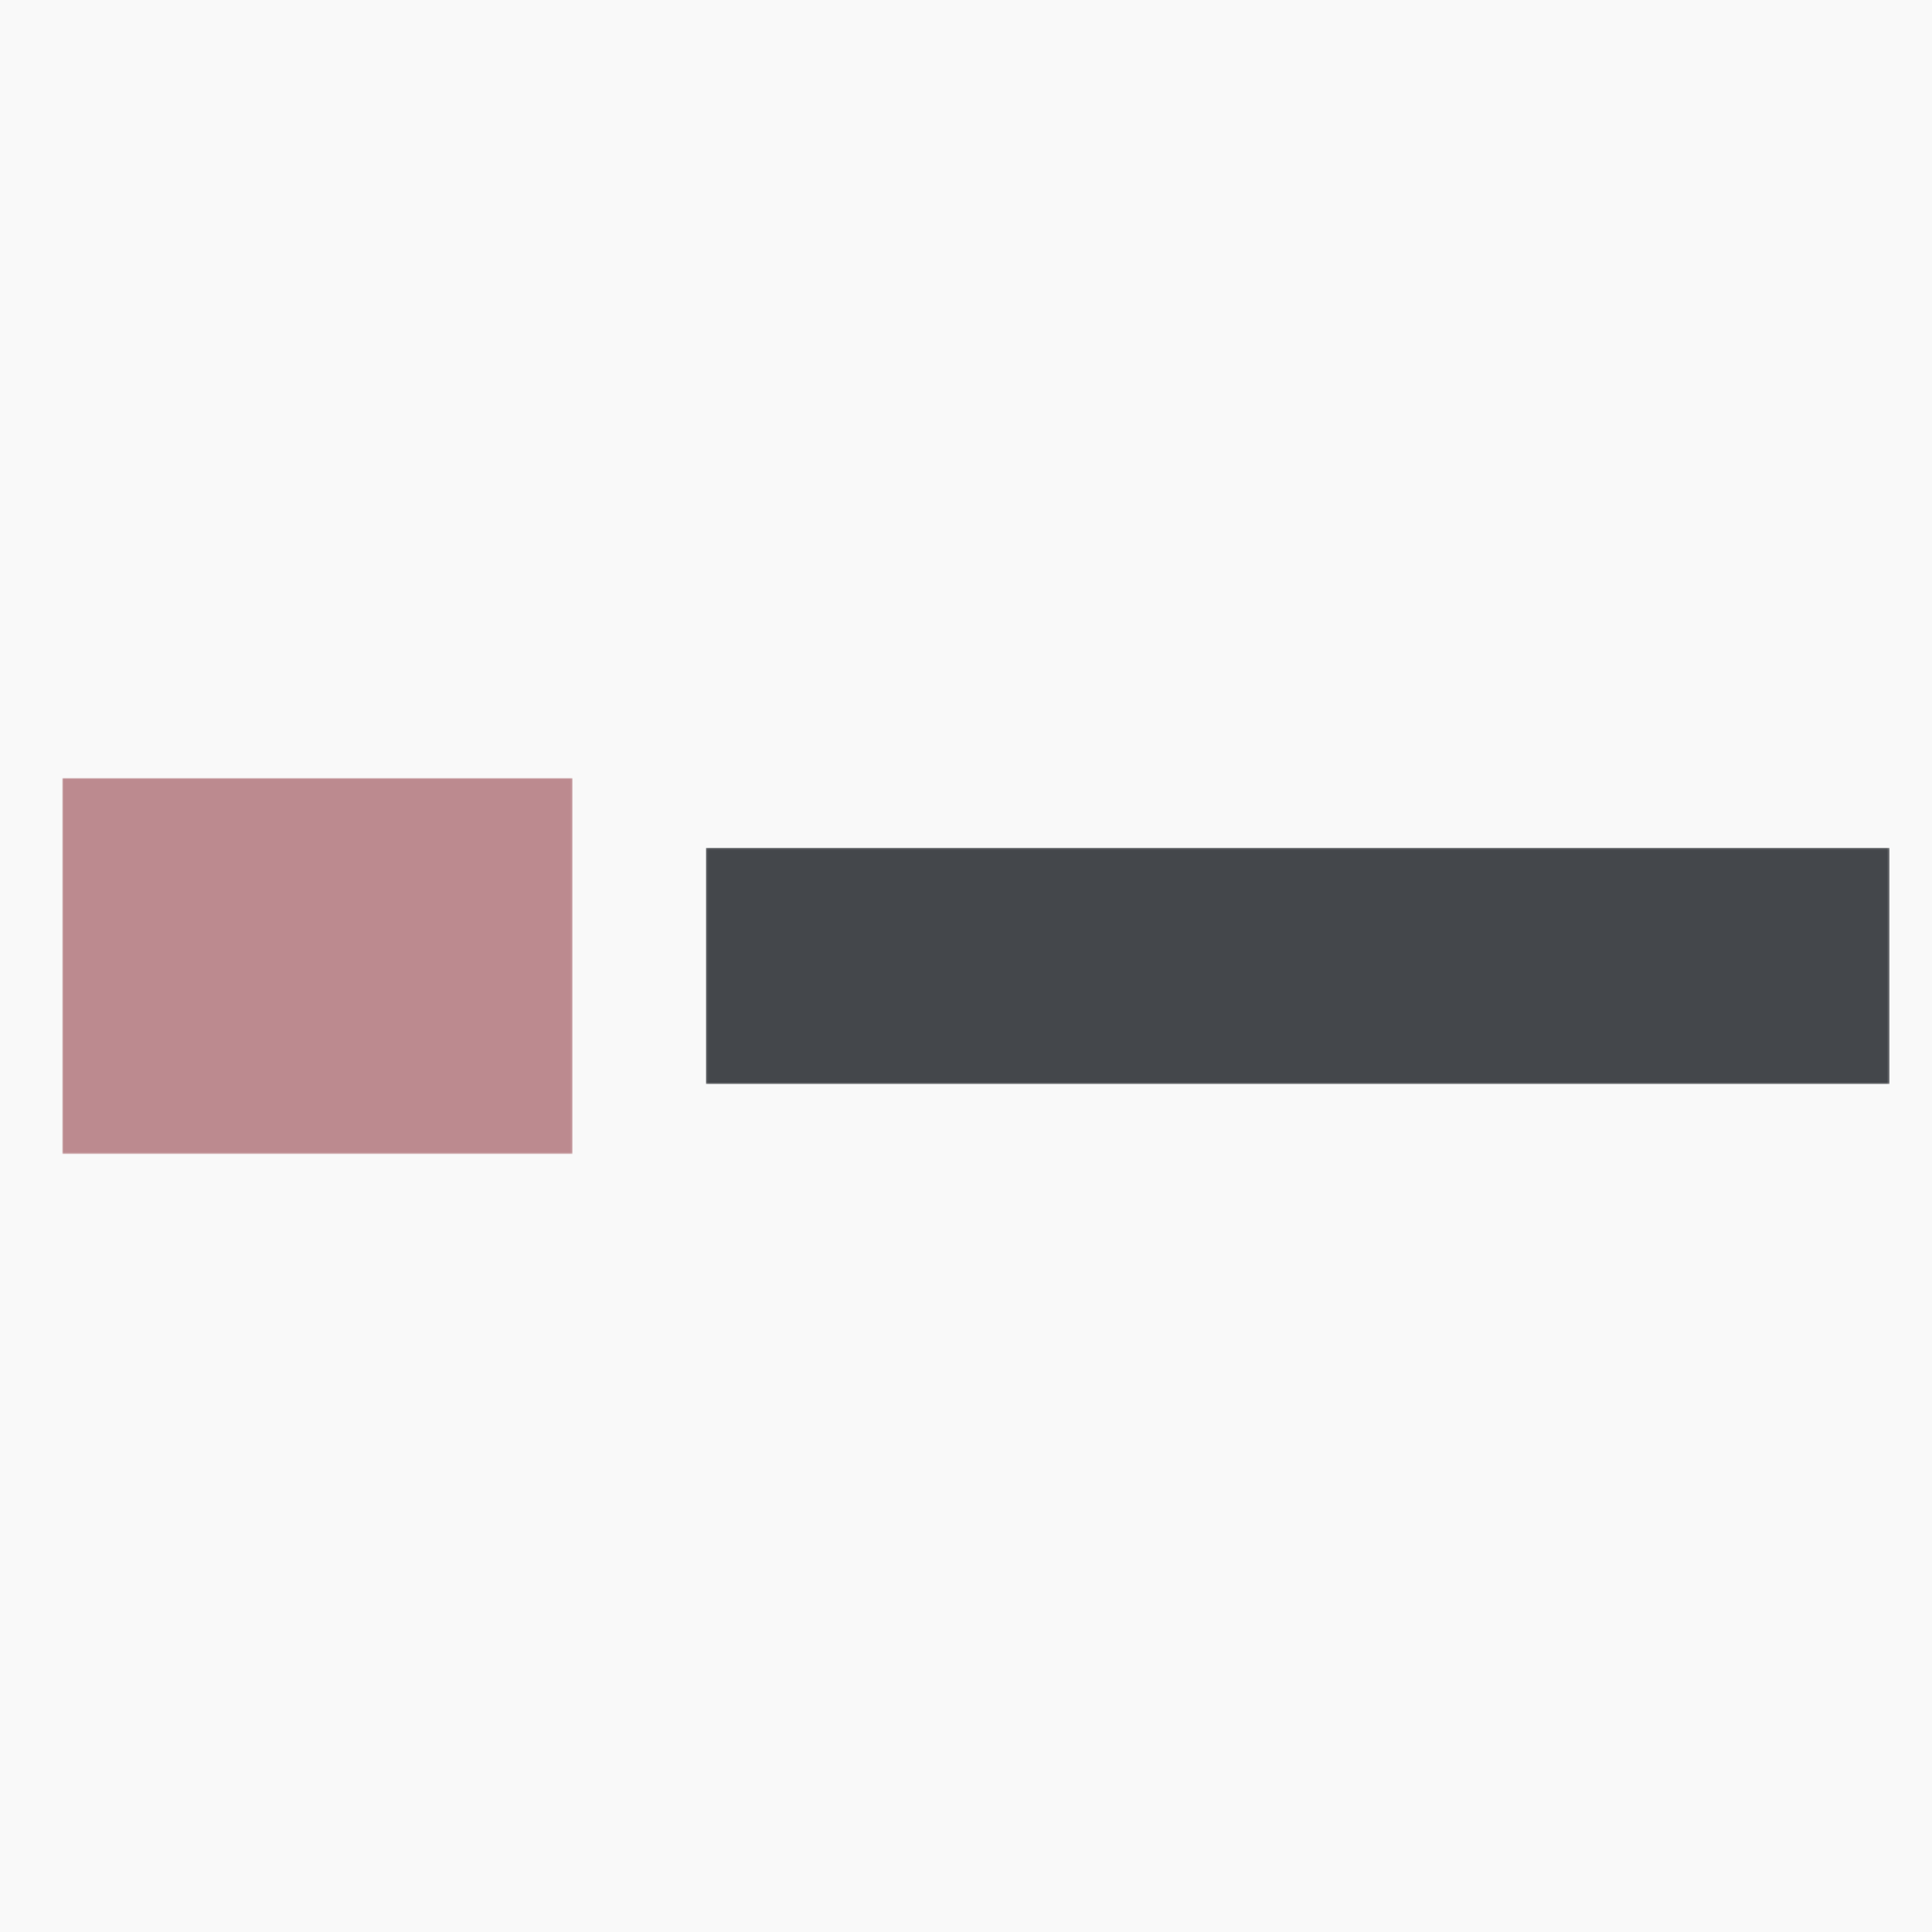
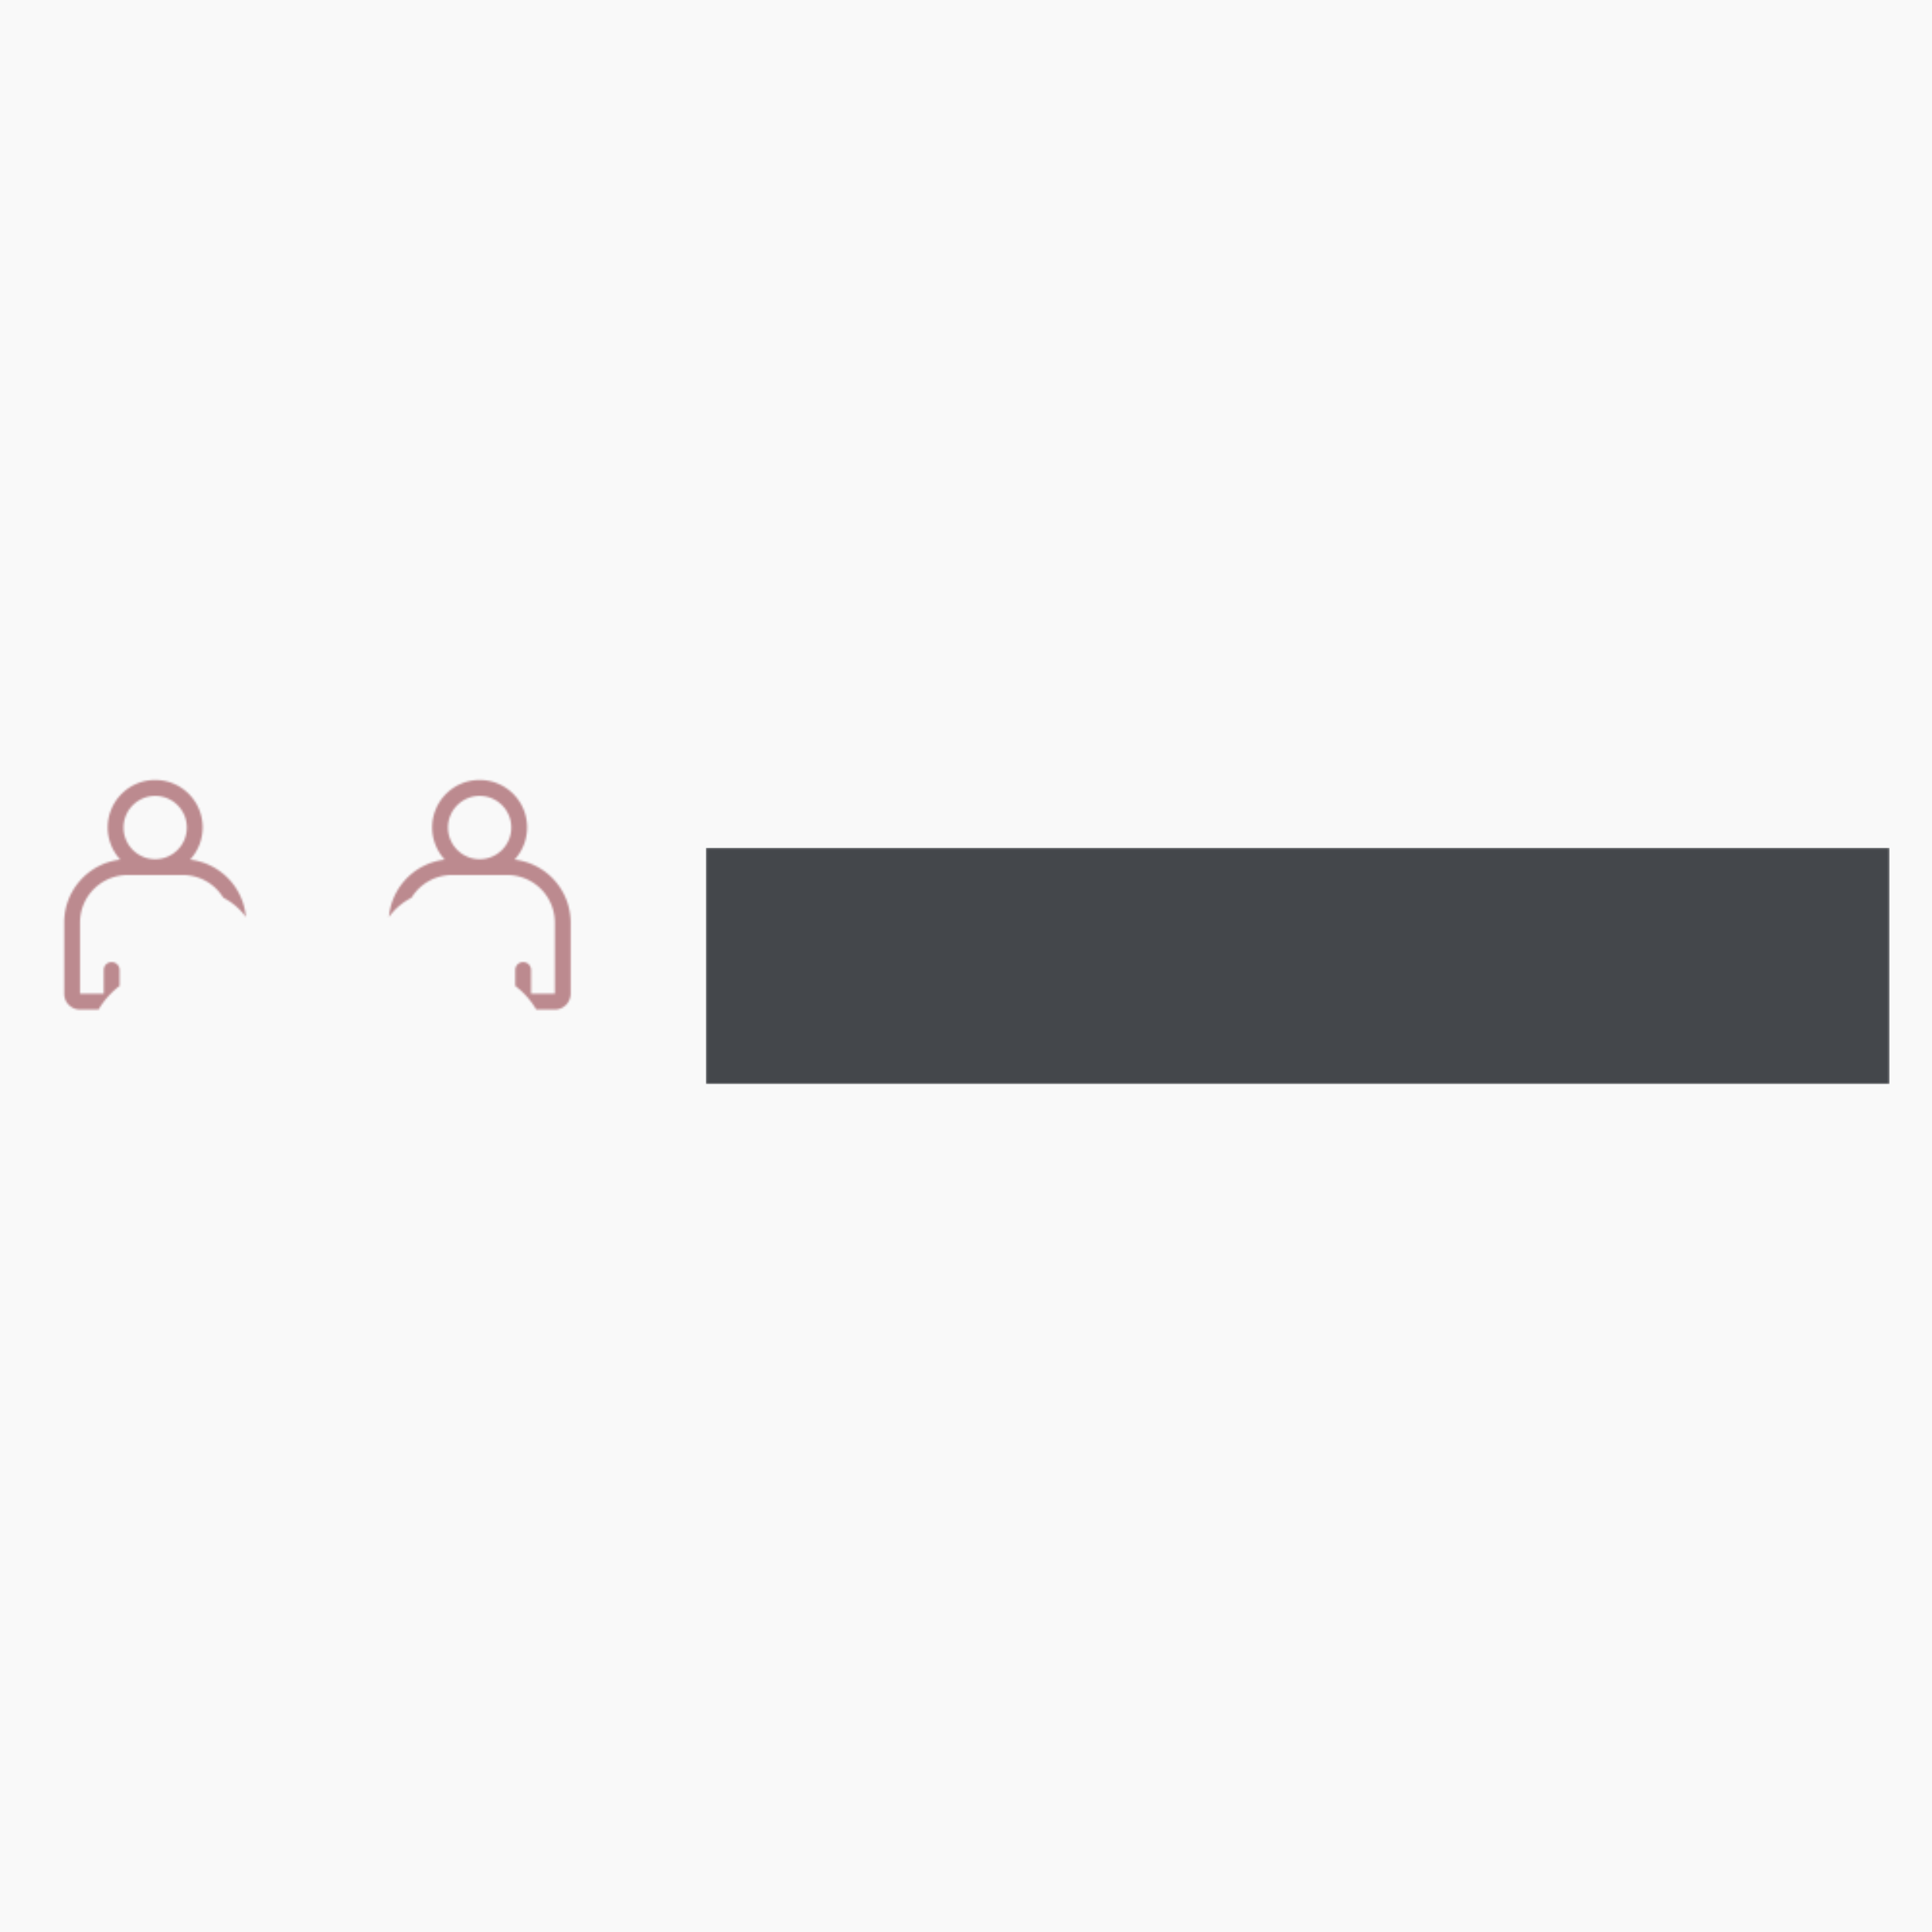
<svg xmlns="http://www.w3.org/2000/svg" xmlns:xlink="http://www.w3.org/1999/xlink" version="1.1" preserveAspectRatio="xMidYMid meet" viewBox="0 0 1000 1000" width="1000" height="1000">
  <defs>
    <g id="def-1" transform="matrix(2.048, 0, 0, 2.048, 32.198, 402.664)" fill="#fff" stroke="none" stroke-width="1">
      <g transform="translate(0.5, -16.462)">
        <g />
-         <path d=" M48.238,44.827 A11.956,11.956,0,0,1,57,41 H71 a11.956,11.956,0,0,1,8.762,3.827,19.979,19.979,0,0,1,2.075 -3.565,15.955,15.955,0,0,0 -9.021 -4.149,12,12,0,1,0 -17.631,0,15.955,15.955,0,0,0 -9.021,4.149 A19.979,19.979,0,0,1,48.238,44.827 Z M64,21 a8,8,0,1,1 -8,8 A8.009,8.009,0,0,1,64,21 Z" />
        <path d=" M113.818,37.111 a12,12,0,1,0 -17.634 0.002,16.016,16.016,0,0,0 -14.114,14.501,16.087,16.087,0,0,1,5.711 -4.874 A11.991,11.991,0,0,1,98,41 h14 a12.013,12.013,0,0,1,12,12 l0.002,18 H118 V65 a2,2,0,0,0 -4,0 v4.031 a20.173,20.173,0,0,1,2.88,2.654 c0.12 0.133 0.24 0.267 0.356 0.404 0.25 0.294 0.495 0.593 0.729 0.902 A19.713,19.713,0,0,1,119.307,75 H124 a4.004,4.004,0,0,0,4 -4 V53 A16.018,16.018,0,0,0,113.818,37.111 Z M105,21 a8,8,0,1,1 -8,8 A8.009,8.009,0,0,1,105,21 Z" />
        <path d=" M10.764,72.089 c0.116 -0.137 0.236 -0.27 0.356 -0.404 A20.173,20.173,0,0,1,14,69.031 V65 a2,2,0,0,0 -4,0 v6 H4 V53 A12.013,12.013,0,0,1,16,41 H30 a11.991,11.991,0,0,1,10.218,5.74,16.087,16.087,0,0,1,5.711,4.874 A16.016,16.016,0,0,0,31.816,37.113 a12,12,0,1,0 -17.634 -0.002 A16.018,16.018,0,0,0,0,53 V71 a4.004,4.004,0,0,0,4,4 H8.693 a19.713,19.713,0,0,1,1.342 -2.009 C10.269,72.683,10.514,72.384,10.764,72.089 Z M23,21 a8,8,0,1,1 -8,8 A8.009,8.009,0,0,1,23,21 Z" />
-         <path d=" M103.818,69.111 a12,12,0,1,0 -17.635 0.001,15.932,15.932,0,0,0 -6.178,2.05 A20.088,20.088,0,0,1,83.896,73.738,11.917,11.917,0,0,1,88,73 h14 a12.013,12.013,0,0,1,12,12 l0.002,18 H108 V97 a2,2,0,0,0 -4,0 v6 H91 v4 h23 a4.004,4.004,0,0,0,4 -4 V85 A16.018,16.018,0,0,0,103.818,69.111 Z M95,53 a8,8,0,1,1 -8,8 A8.009,8.009,0,0,1,95,53 Z" />
-         <path d=" M26,73 H40 a11.917,11.917,0,0,1,4.104 0.738,20.089,20.089,0,0,1,3.892 -2.576,15.932,15.932,0,0,0 -6.178 -2.05 A12,12,0,1,0,24.182,69.111,16.018,16.018,0,0,0,10,85 v18 a4.004,4.004,0,0,0,4,4 H37 v-4 H24 V97 a2,2,0,0,0 -4,0 v6 H14 V85 A12.013,12.013,0,0,1,26,73 Z m7 -20 a8,8,0,1,1 -8,8 A8.009,8.009,0,0,1,33,53 Z" />
-         <path d=" M72.818,73.111 a12,12,0,1,0 -17.636,0 A16.018,16.018,0,0,0,41,89 v18 a4.004,4.004,0,0,0,4,4 H83 a4.004,4.004,0,0,0,4 -4 V89 A16.018,16.018,0,0,0,72.818,73.111 Z M64,57 a8,8,0,1,1 -8,8 A8.009,8.009,0,0,1,64,57 Z m19.002,50 H77 v-6 a2,2,0,0,0 -4,0 v6 H55 v-6 a2,2,0,0,0 -4,0 v6 H45 V89 A12.013,12.013,0,0,1,57,77 H71 A12.013,12.013,0,0,1,83,89 Z" />
      </g>
    </g>
    <path id="def-2" d="M423.103,452.159 L427.791,452.159 L427.791,453.945 Q427.791,455.954,427.344,457.963 L427.344,457.963 Q426.898,459.972,426.005,461.088 L426.005,461.088 L425.335,462.428 L439.399,462.428 L453.463,462.428 L453.24,461.312 L453.24,460.419 L457.705,460.195 Q462.169,459.972,462.169,460.084 Q462.169,460.195,462.839,463.321 L462.839,463.321 Q463.509,466.669,464.179,468.678 L464.179,468.678 Q465.072,470.688,465.518,471.581 L465.518,471.581 Q465.965,472.474,465.965,472.808 Q465.965,473.143,465.295,472.92 L465.295,472.92 Q464.848,472.697,462.616,472.027 L462.616,472.027 Q460.83,471.357,459.267,470.241 L459.267,470.241 Q457.928,469.348,456.589,468.009 L456.589,468.009 L455.249,466.669 L421.987,466.669 L388.724,466.669 L387.162,467.786 Q386.045,468.902,384.036,469.795 L384.036,469.795 Q382.25,470.688,380.911,471.134 L380.911,471.134 Q379.125,471.804,379.013,471.692 Q378.902,471.581,379.795,469.571 L379.795,469.571 Q380.911,467.339,381.357,465.776 L381.357,465.776 Q381.804,464.437,382.25,461.535 L382.25,461.535 Q382.92,458.856,382.92,458.633 L382.92,458.633 Q382.92,458.633,383.255,458.633 Q383.59,458.633,384.26,458.744 Q384.929,458.856,385.822,458.856 L385.822,458.856 Q389.617,459.079,390.287,459.079 L390.287,459.079 L391.85,459.079 L391.626,460.195 Q391.626,461.312,391.403,461.981 L391.403,461.981 L393.636,462.205 Q395.868,462.428,404.574,462.428 L404.574,462.428 L418.192,462.428 L418.192,457.293 L418.192,452.159 L423.103,452.159 Z M405.69,475.599 L410.602,475.599 L410.602,483.189 L410.602,490.779 L429.13,490.779 Q450.561,490.779,453.463,490.779 L453.463,490.779 L459.714,490.779 L459.714,492.788 L459.714,495.02 L453.463,495.02 L447.436,495.02 L447.213,503.28 Q446.989,511.317,446.543,513.103 L446.543,513.103 Q446.096,514.889,445.203,516.675 L445.203,516.675 Q444.534,518.46,443.418,520.246 L443.418,520.246 Q442.078,522.032,440.515,523.818 L440.515,523.818 Q438.953,525.604,437.39,526.72 L437.39,526.72 Q435.827,528.06,433.818,529.399 L433.818,529.399 L431.586,530.739 L433.149,531.408 Q433.818,531.855,437.837,533.417 L437.837,533.417 Q440.962,534.534,444.757,535.873 L444.757,535.873 Q448.552,537.212,451.008,537.659 L451.008,537.659 L453.24,538.105 L453.24,538.998 L453.463,539.891 L449.891,539.668 Q446.543,539.445,441.855,538.775 L441.855,538.775 Q437.613,538.105,434.265,537.212 L434.265,537.212 Q431.363,536.319,427.791,535.203 L427.791,535.203 L424.442,534.087 L422.21,534.98 Q419.754,535.873,418.638,536.319 L418.638,536.319 Q416.629,536.766,414.173,537.436 L414.173,537.436 Q411.048,538.329,407.476,538.775 L407.476,538.775 Q403.681,539.445,396.091,540.338 L396.091,540.338 Q388.948,541.007,387.831,541.007 L387.831,541.007 Q386.938,541.007,386.938,540.673 Q386.938,540.338,388.948,540.114 L388.948,540.114 Q390.957,539.668,394.975,538.775 L394.975,538.775 Q398.993,537.882,401.895,536.989 L401.895,536.989 Q405.021,536.096,408.369,534.98 L408.369,534.98 Q411.495,533.864,414.62,532.524 L414.62,532.524 Q417.522,531.408,417.522,531.073 Q417.522,530.739,416.183,530.069 L416.183,530.069 Q415.513,529.622,413.057,528.283 L413.057,528.283 Q411.271,526.943,409.262,525.158 L409.262,525.158 Q407.253,523.372,405.69,521.363 L405.69,521.363 Q404.128,519.13,403.235,517.344 L403.235,517.344 Q402.119,515.112,401.672,513.549 L401.672,513.549 Q401.226,511.763,401.002,509.308 L401.002,509.308 Q400.556,506.852,400.556,501.048 L400.556,501.048 L400.556,495.02 L392.519,495.02 L384.26,495.02 L384.26,492.788 L384.26,490.779 L392.519,490.779 L400.556,490.779 L400.556,483.189 L400.556,475.599 L405.69,475.599 Z M423.996,495.02 L410.602,495.02 L410.602,501.941 Q410.378,509.084,410.713,510.759 Q411.048,512.433,411.941,513.996 L411.941,513.996 Q412.834,516.005,414.173,517.567 L414.173,517.567 Q415.29,519.353,417.299,521.139 L417.299,521.139 Q419.085,522.925,421.317,524.488 L421.317,524.488 Q423.326,526.274,424.219,526.72 L424.219,526.72 L424.889,527.167 L426.451,526.051 Q427.791,525.158,430.023,523.148 L430.023,523.148 Q432.032,521.586,433.595,519.577 L433.595,519.577 Q434.934,517.791,436.051,515.782 L436.051,515.782 Q437.167,513.772,437.39,512.21 L437.39,512.21 Q437.837,510.87,437.613,502.834 L437.613,502.834 L437.39,495.02 L423.996,495.02 Z M516.193,453.945 Q516.416,453.722,521.216,453.722 Q526.015,453.722,526.015,453.722 L526.015,453.722 Q526.015,453.945,522.89,460.195 L522.89,460.195 Q519.765,466.446,518.425,468.678 L518.425,468.678 Q516.639,470.688,515.188,472.474 Q513.737,474.259,511.058,476.492 L511.058,476.492 Q508.603,478.501,506.371,479.84 L506.371,479.84 Q503.915,481.403,501.459,482.519 L501.459,482.519 Q499.227,483.635,496.102,484.528 L496.102,484.528 Q493.199,485.421,492.976,485.421 Q492.753,485.421,492.753,484.305 L492.753,484.305 L492.976,482.966 L495.209,481.403 Q497.887,479.617,499.673,478.501 L499.673,478.501 Q501.459,476.938,504.138,474.483 L504.138,474.483 Q506.594,472.027,508.156,470.018 L508.156,470.018 Q509.496,468.009,510.612,466.223 L510.612,466.223 Q511.728,464.437,513.961,459.526 L513.961,459.526 Q516.193,454.168,516.193,453.945 L516.193,453.945 Z M566.645,455.507 Q566.868,455.284,570.775,455.284 Q574.681,455.284,574.681,455.507 Q574.681,455.731,573.565,461.088 L573.565,461.088 Q573.119,462.428,572.784,463.879 Q572.449,465.33,572.226,466.223 Q572.002,467.116,572.002,467.339 L572.002,467.339 L571.779,468.232 L587.406,468.232 L603.032,468.232 L603.032,470.464 L603.032,472.474 L595.666,472.474 L588.299,472.697 L587.629,478.054 Q587.406,479.617,586.736,483.635 Q586.066,487.654,585.843,488.993 L585.843,488.993 Q585.173,494.574,584.28,497.253 L584.28,497.253 Q583.611,500.378,582.718,502.611 L582.718,502.611 Q581.825,505.513,581.155,506.852 L581.155,506.852 L580.485,508.415 L582.494,510.87 Q584.28,513.326,586.513,515.558 L586.513,515.558 Q588.745,518.014,592.094,520.693 L592.094,520.693 L595.666,523.818 L595.666,525.381 Q595.666,526.497,595.219,532.748 L595.219,532.748 Q594.773,538.552,594.773,538.663 Q594.773,538.775,587.964,532.078 Q581.155,525.381,579.369,523.037 Q577.583,520.693,576.69,519.13 L576.69,519.13 Q575.797,517.567,575.574,517.567 L575.574,517.567 Q575.574,517.567,573.788,520.023 L573.788,520.023 Q572.002,522.479,569.77,525.158 L569.77,525.158 Q567.314,527.836,564.412,530.292 L564.412,530.292 Q561.51,532.748,558.385,534.757 L558.385,534.757 Q555.706,536.766,554.367,537.436 L554.367,537.436 Q553.027,538.105,551.688,538.105 L551.688,538.105 L550.348,537.882 L551.688,536.766 Q552.804,536.096,555.036,534.087 L555.036,534.087 Q556.822,532.524,559.055,529.846 L559.055,529.846 Q560.84,527.836,563.073,524.934 L563.073,524.934 Q565.305,522.032,566.868,519.13 L566.868,519.13 Q568.654,516.675,570.216,513.103 L570.216,513.103 L572.002,509.754 L570.663,506.629 Q569.547,503.28,568.654,500.155 L568.654,500.155 Q567.538,496.806,566.645,493.235 L566.645,493.235 Q565.752,489.663,565.082,485.868 L565.082,485.868 Q564.412,482.296,564.412,482.073 L564.412,482.073 Q564.635,481.849,564.412,481.849 Q564.189,481.849,563.073,482.966 L563.073,482.966 Q561.733,483.859,560.84,484.528 L560.84,484.528 Q559.948,484.975,558.831,484.975 Q557.715,484.975,557.492,484.752 Q557.269,484.528,558.385,482.073 L558.385,482.073 Q559.501,479.617,560.84,476.045 L560.84,476.045 Q561.957,473.143,563.073,470.018 L563.073,470.018 Q563.966,467.339,565.305,461.646 Q566.645,455.954,566.645,455.507 L566.645,455.507 Z M575.128,472.474 L570.663,472.474 L569.547,474.929 Q568.207,477.161,567.091,478.724 L567.091,478.724 L565.752,480.287 L566.868,482.742 Q567.538,484.752,569.547,488.77 L569.547,488.77 Q570.886,491.895,573.119,496.137 L573.119,496.137 Q575.128,499.708,575.351,499.708 Q575.574,499.708,575.574,499.485 L575.574,499.485 Q575.574,499.262,576.244,495.913 L576.244,495.913 Q576.914,492.565,578.253,483.635 L578.253,483.635 Q578.476,481.403,578.811,478.947 Q579.146,476.492,579.258,475.041 Q579.369,473.59,579.369,473.366 L579.369,473.366 L579.592,472.474 L575.128,472.474 Z M544.991,455.954 L548.562,456.177 L548.786,461.758 Q548.786,467.562,548.562,468.902 L548.562,468.902 Q548.116,470.241,547.446,471.581 L547.446,471.581 L546.776,473.143 L549.455,473.143 L552.134,473.143 L552.134,464.437 L552.134,455.954 L555.706,455.954 L559.278,455.954 L559.278,463.99 Q559.278,472.027,558.831,473.478 Q558.385,474.929,557.715,476.269 L557.715,476.269 Q556.822,478.054,555.706,479.171 L555.706,479.171 Q554.59,480.51,553.697,480.733 L553.697,480.733 Q553.027,481.18,552.581,481.18 L552.581,481.18 Q552.134,481.18,552.134,479.171 L552.134,479.171 L552.134,477.161 L542.981,477.161 L534.052,477.161 L533.605,477.831 Q533.159,478.278,532.266,479.617 L532.266,479.617 Q531.373,480.733,530.703,481.18 L530.703,481.18 Q530.034,481.626,529.141,481.849 L529.141,481.849 L528.471,482.073 L528.471,469.348 L528.471,456.847 L532.043,456.847 L535.615,456.847 L535.391,464.883 L535.391,473.143 L538.293,473.143 L541.419,473.143 L541.419,464.437 L541.419,455.954 L544.991,455.954 Z M521.104,476.269 Q526.015,476.269,526.015,476.492 Q526.015,476.715,522.89,483.189 L522.89,483.189 Q519.542,489.663,518.202,491.672 L518.202,491.672 L516.639,493.458 L516.639,512.879 L516.639,532.301 L515.97,533.864 Q515.523,535.426,514.854,536.431 Q514.184,537.436,513.068,538.105 L513.068,538.105 Q512.175,538.775,510.612,538.998 L510.612,538.998 L509.049,538.998 L509.049,520.023 L508.826,500.825 L506.817,502.164 Q504.808,503.504,502.129,504.843 L502.129,504.843 Q499.227,506.182,496.771,507.075 L496.771,507.075 Q494.316,507.968,493.423,507.968 L493.423,507.968 Q492.976,507.968,492.865,507.857 Q492.753,507.745,492.753,506.629 L492.753,506.629 L492.753,505.513 L494.539,504.396 Q496.548,503.28,499.004,501.494 L499.004,501.494 Q501.459,499.708,503.915,497.253 L503.915,497.253 Q506.371,494.797,508.156,492.565 L508.156,492.565 Q509.496,490.556,510.835,488.323 L510.835,488.323 Q511.951,486.537,514.184,481.403 L514.184,481.403 L516.193,476.269 L521.104,476.269 Z M540.303,483.412 L554.59,483.412 L554.59,484.975 L554.59,486.537 L550.348,486.761 L546.107,486.761 L544.544,488.993 Q542.535,491.225,541.419,492.118 L541.419,492.118 Q539.856,493.458,538.517,494.351 L538.517,494.351 Q536.954,495.244,535.168,496.137 L535.168,496.137 L533.829,497.03 Q534.498,497.03,540.526,496.36 L540.526,496.36 Q546.553,495.69,546.888,495.467 Q547.223,495.244,551.018,495.244 L551.018,495.244 L554.813,495.244 L553.027,497.699 Q551.018,499.932,550.348,500.378 L550.348,500.378 Q549.902,500.825,548.116,501.941 L548.116,501.941 Q546.553,503.057,544.432,504.173 Q542.312,505.289,539.41,506.406 L539.41,506.406 Q536.061,507.745,534.722,507.968 L534.722,507.968 Q532.936,508.415,532.936,508.638 L532.936,508.638 Q532.936,508.638,533.829,508.638 Q534.722,508.638,536.061,508.638 L536.061,508.638 Q536.731,508.638,540.414,508.415 Q544.098,508.192,546.107,507.968 L546.107,507.968 Q553.25,507.522,553.362,507.41 Q553.474,507.299,552.357,505.289 L552.357,505.289 Q551.241,503.057,550.795,502.387 L550.795,502.387 Q550.348,501.718,550.572,501.383 Q550.795,501.048,552.357,502.164 L552.357,502.164 Q554.143,503.057,555.706,504.62 L555.706,504.62 Q557.269,505.736,558.608,507.522 L558.608,507.522 Q559.948,509.308,560.506,510.647 Q561.064,511.987,561.064,512.656 Q561.064,513.326,559.724,513.549 L559.724,513.549 Q559.278,513.772,558.05,514.107 Q556.822,514.442,556.376,514.665 L556.376,514.665 L554.367,515.335 L554.367,513.103 L554.367,510.87 L549.232,510.87 L543.874,510.87 L543.874,520.693 Q543.874,530.515,543.54,531.855 Q543.205,533.194,540.972,535.538 Q538.74,537.882,538.517,537.882 L538.517,537.882 Q538.293,537.882,537.624,536.654 Q536.954,535.426,535.615,533.864 L535.615,533.864 Q534.275,532.301,532.713,531.185 L532.713,531.185 Q530.703,530.069,529.587,529.399 L529.587,529.399 Q527.801,528.506,527.801,528.171 Q527.801,527.836,529.587,527.836 L529.587,527.836 Q530.927,527.836,532.936,528.06 L532.936,528.06 Q534.722,528.283,536.061,528.729 L536.061,528.729 Q537.847,529.176,538.07,529.176 L538.07,529.176 L538.517,529.399 L538.517,520.246 L538.517,510.87 L532.043,510.87 L525.569,510.87 L525.569,509.754 Q525.569,509.084,525.681,508.861 Q525.792,508.638,526.685,508.415 L526.685,508.415 Q528.248,507.968,530.48,507.299 L530.48,507.299 Q533.159,506.406,536.508,504.843 L536.508,504.843 Q539.41,503.28,541.642,501.718 L541.642,501.718 Q543.651,499.932,543.651,499.708 Q543.651,499.485,542.312,499.708 L542.312,499.708 Q539.856,499.932,535.838,499.932 L535.838,499.932 Q530.48,500.378,529.81,500.378 L529.81,500.378 Q528.471,500.601,525.122,500.601 L525.122,500.601 L521.551,500.825 L521.327,500.155 Q521.104,499.485,521.327,499.039 L521.327,499.039 Q521.327,498.369,522.89,498.146 L522.89,498.146 Q524.453,497.923,527.02,496.583 Q529.587,495.244,531.373,494.128 Q533.159,493.011,534.722,491.449 L534.722,491.449 Q536.061,490.333,536.954,488.993 L536.954,488.993 Q538.07,487.43,538.07,487.43 L538.07,487.43 L536.731,487.207 Q535.168,487.207,530.703,487.43 L530.703,487.43 L526.015,487.654 L526.015,485.645 L526.015,483.412 L540.303,483.412 Z M527.132,516.675 Q528.471,515.112,528.694,515.112 Q528.917,515.112,531.596,517.121 L531.596,517.121 L534.275,519.13 L532.713,520.246 Q531.15,520.916,529.141,522.702 Q527.132,524.488,525.569,526.274 L525.569,526.274 Q523.783,528.506,522.667,529.846 L522.667,529.846 Q521.327,531.408,521.104,531.631 L521.104,531.631 Q520.881,531.855,520.658,531.631 Q520.434,531.408,520.881,529.846 Q521.327,528.283,522.109,526.162 Q522.89,524.041,523.56,522.702 L523.56,522.702 Q524.23,521.363,525.122,520.023 L525.122,520.023 Q526.015,518.46,527.132,516.675 L527.132,516.675 Z M549.232,517.791 Q548.116,516.005,548.339,515.782 Q548.562,515.558,548.786,515.558 Q549.009,515.558,551.018,516.898 L551.018,516.898 Q552.804,518.014,555.036,520.246 L555.036,520.246 Q557.045,522.255,557.938,523.93 Q558.831,525.604,558.831,526.72 L558.831,526.72 L558.831,527.613 L555.706,528.506 Q552.581,529.622,552.469,529.622 Q552.357,529.622,552.357,527.613 L552.357,527.613 Q552.357,525.604,551.911,524.041 L551.911,524.041 Q551.464,522.255,550.795,520.916 L550.795,520.916 Q550.125,519.353,549.232,517.791 L549.232,517.791 Z M639.42,449.257 L644.331,449.257 L644.331,451.043 L644.555,452.605 L673.352,452.605 L702.373,452.605 L702.373,450.819 L702.373,449.034 L707.284,449.034 L712.195,449.034 L712.195,490.779 Q712.195,532.301,711.749,534.087 Q711.303,535.873,710.856,536.989 L710.856,536.989 Q710.41,538.105,709.293,539.333 Q708.177,540.561,706.949,541.119 Q705.722,541.677,704.159,541.677 L704.159,541.677 L702.373,541.677 L702.373,499.485 L702.373,457.07 L673.352,457.07 L644.331,457.07 L644.331,495.467 Q644.331,534.087,643.996,536.096 Q643.662,538.105,642.992,539.445 L642.992,539.445 Q642.322,540.784,640.983,542.124 L640.983,542.124 Q639.643,543.24,638.304,543.686 L638.304,543.686 Q636.964,544.133,636.071,543.91 L636.071,543.91 L634.955,543.91 L634.732,496.583 L634.732,449.034 L639.42,449.257 Z M673.129,469.571 L699.471,469.571 L699.694,471.581 L699.694,473.813 L672.906,473.813 L646.117,473.813 L646.117,471.804 Q646.117,469.795,646.34,469.571 L646.34,469.571 Q646.564,469.571,673.129,469.571 L673.129,469.571 Z M657.056,482.296 L661.074,482.296 L661.074,483.412 L661.074,484.752 L672.459,484.752 L684.068,484.752 L684.068,483.412 L684.068,482.296 L687.863,482.296 L691.881,482.296 L691.658,496.583 Q691.658,511.094,691.1,512.768 Q690.541,514.442,689.76,515.447 Q688.979,516.451,688.086,517.233 Q687.193,518.014,685.63,518.014 L685.63,518.014 L684.068,518.237 L684.068,514.665 L684.068,511.317 L672.459,511.317 L660.628,511.317 L660.181,512.879 Q659.511,514.442,659.288,515.112 L659.288,515.112 Q658.842,515.782,658.284,516.451 Q657.726,517.121,656.609,517.567 L656.609,517.567 Q655.493,518.014,654.377,518.014 L654.377,518.014 L653.261,518.014 L653.261,500.155 L653.261,482.296 L657.056,482.296 Z M661.074,488.993 L661.074,506.852 L684.068,506.852 L684.068,488.993 L661.074,488.993 Z M782.292,466.223 Q799.258,449.034,799.481,449.034 Q799.705,449.034,803.053,452.382 L803.053,452.382 L806.402,455.731 L794.124,468.009 L781.622,480.51 L791.891,480.51 L802.16,480.51 L807.071,476.492 Q810.643,473.366,816.894,468.455 L816.894,468.455 Q821.582,464.66,822.028,464.214 L822.028,464.214 Q822.252,464.214,825.265,467.897 Q828.279,471.581,827.833,471.804 L827.833,471.804 Q827.386,472.25,813.545,483.635 L813.545,483.635 Q795.463,498.369,793.231,500.155 L793.231,500.155 Q787.203,505.066,786.757,505.513 L786.757,505.513 Q786.534,505.736,786.98,505.736 Q787.427,505.736,789.324,505.848 Q791.222,505.959,794.235,505.959 Q797.249,505.959,802.83,505.959 L802.83,505.959 L819.126,505.959 L822.252,501.718 Q825.154,497.699,826.94,495.02 L826.94,495.02 Q828.725,492.565,828.725,492.342 L828.725,492.342 Q828.949,492.342,833.302,493.904 Q837.655,495.467,837.655,495.69 Q837.655,495.913,833.637,501.048 L833.637,501.048 Q828.056,507.968,825.377,510.87 L825.377,510.87 Q821.582,515.558,818.01,519.577 L818.01,519.577 Q813.992,524.265,811.313,526.943 L811.313,526.943 Q808.188,530.292,805.509,532.971 L805.509,532.971 Q803.053,535.203,801.267,536.319 L801.267,536.319 Q799.705,537.436,795.463,538.998 L795.463,538.998 Q791.445,540.338,787.873,541.454 L787.873,541.454 Q784.301,542.347,780.953,542.793 L780.953,542.793 Q777.381,543.24,774.032,543.463 L774.032,543.463 Q770.237,543.91,765.326,543.91 L765.326,543.91 L760.192,543.91 L760.192,543.017 L760.192,542.347 L763.987,542.347 Q767.558,542.347,770.46,541.9 L770.46,541.9 Q773.139,541.231,776.488,540.338 L776.488,540.338 Q779.613,539.445,782.515,538.217 Q785.417,536.989,788.319,535.426 L788.319,535.426 Q790.775,534.087,793.677,532.078 L793.677,532.078 Q796.356,530.292,798.365,528.506 L798.365,528.506 Q800.821,526.497,803.053,524.265 L803.053,524.265 Q805.509,522.032,808.857,518.237 L808.857,518.237 Q811.536,515.112,813.769,512.656 L813.769,512.656 Q815.554,510.424,815.554,510.312 Q815.554,510.201,798.03,510.201 Q780.506,510.201,779.167,510.87 L779.167,510.87 Q777.827,511.317,775.818,511.317 L775.818,511.317 Q773.809,511.317,772.358,510.647 Q770.907,509.977,770.014,508.861 L770.014,508.861 Q769.121,507.745,769.121,507.522 Q769.121,507.299,770.014,506.406 L770.014,506.406 Q770.684,505.959,780.506,497.923 L780.506,497.923 Q790.998,489.44,793.454,487.654 L793.454,487.654 L796.579,484.975 L786.98,484.752 L777.158,484.752 L776.265,485.421 Q775.148,486.091,773.586,486.314 L773.586,486.314 Q772.023,486.761,770.684,486.761 L770.684,486.761 Q769.568,486.537,768.34,485.979 Q767.112,485.421,766.219,484.752 L766.219,484.752 Q765.326,483.859,765.326,483.524 Q765.326,483.189,782.292,466.223 L782.292,466.223 Z M924.718,453.945 L931.191,453.945 L930.745,454.615 Q930.522,454.838,928.513,457.74 L928.513,457.74 L926.727,459.972 L934.763,468.232 Q943.023,476.269,945.032,477.831 L945.032,477.831 Q947.265,479.171,951.06,480.957 L951.06,480.957 Q955.078,482.966,958.426,484.082 L958.426,484.082 Q962.222,485.421,964.9,486.314 L964.9,486.314 Q967.802,487.207,967.802,487.43 L967.802,487.43 Q967.802,487.654,967.579,488.323 L967.579,488.323 Q967.133,489.216,965.793,488.993 L965.793,488.993 Q964.231,488.993,960.659,488.547 Q957.087,488.1,953.738,487.207 L953.738,487.207 Q950.836,486.537,948.158,485.421 L948.158,485.421 Q945.925,484.752,942.8,483.189 Q939.675,481.626,937.889,480.398 Q936.103,479.171,933.201,476.715 L933.201,476.715 Q929.852,473.59,926.727,471.134 L926.727,471.134 Q922.932,467.562,922.485,467.116 L922.485,467.116 L921.592,466.446 L920.03,468.455 Q918.02,470.911,915.342,473.366 L915.342,473.366 Q912.216,476.269,909.761,478.278 L909.761,478.278 Q907.082,480.733,903.064,483.635 L903.064,483.635 Q899.492,486.314,895.473,488.993 L895.473,488.993 Q892.571,491.002,887.883,493.681 L887.883,493.681 L884.088,495.913 L882.749,495.69 Q881.186,495.244,880.963,495.244 L880.963,495.244 Q880.963,495.244,881.298,494.909 Q881.633,494.574,882.414,493.904 Q883.195,493.235,884.088,492.565 L884.088,492.565 Q887.214,490.109,890.786,486.984 L890.786,486.984 Q894.134,484.082,898.152,480.064 L898.152,480.064 Q901.724,476.715,904.18,473.813 L904.18,473.813 Q906.635,470.911,907.305,470.018 L907.305,470.018 Q908.421,468.455,912.44,462.651 L912.44,462.651 Q917.351,455.284,917.574,455.284 L917.574,455.284 L918.467,453.945 L924.718,453.945 Z M924.941,486.984 L950.167,486.984 L950.167,489.216 L950.167,491.449 L924.718,491.225 L899.492,491.225 L899.492,489.44 Q899.269,487.654,899.492,487.43 L899.492,487.43 Q899.715,486.984,924.941,486.984 L924.941,486.984 Z M914.002,515.112 L918.69,515.335 L918.467,515.558 Q917.797,516.675,913.109,524.041 L913.109,524.041 Q907.975,532.301,907.975,532.301 Q907.975,532.301,912.216,531.855 L912.216,531.855 Q916.904,531.408,930.745,529.846 L930.745,529.846 Q944.809,528.283,945.144,528.171 Q945.479,528.06,944.809,526.274 L944.809,526.274 Q944.363,524.934,943.023,522.479 L943.023,522.479 Q941.907,520.246,941.907,519.577 Q941.907,518.907,942.353,518.907 L942.353,518.907 Q942.577,518.907,944.139,519.8 L944.139,519.8 Q945.925,520.916,947.934,522.925 L947.934,522.925 Q950.167,525.158,951.729,527.167 L951.729,527.167 Q953.069,529.176,954.185,531.408 L954.185,531.408 Q955.078,533.641,955.859,535.538 Q956.641,537.436,956.417,537.659 L956.417,537.659 Q956.194,537.882,952.176,538.329 L952.176,538.329 Q947.934,538.775,947.488,538.998 L947.488,538.998 L946.818,538.998 L946.818,535.873 Q946.595,532.524,946.372,532.301 L946.372,532.301 Q946.148,532.301,935.656,533.417 L935.656,533.417 Q923.601,534.757,912.44,536.096 L912.44,536.096 Q900.161,537.436,898.599,537.882 L898.599,537.882 Q897.036,538.105,895.697,538.105 L895.697,538.105 Q894.581,538.105,894.581,537.994 Q894.581,537.882,900.161,529.176 L900.161,529.176 Q901.947,526.274,904.515,522.255 Q907.082,518.237,907.528,517.567 L907.528,517.567 L909.091,515.112 L914.002,515.112 Z M961.775,504.62 L961.775,508.638 L885.874,508.638 L885.874,504.62 L961.775,504.62 Z" />
    <mask id="mask-1" x="22.464" y="392.93" width="283.599" height="214.14" maskUnits="userSpaceOnUse" stroke-width="0">
-       <rect x="32.198" y="402.664" width="264.131" height="194.673" fill="#000" />
      <use xlink:href="#def-1" fill="#fff" stroke="#fff" />
    </mask>
    <mask id="mask-2" x="359.259" y="432.724" width="624.853" height="134.551" maskUnits="userSpaceOnUse" stroke-width="0">
      <rect x="365.375" y="438.84" width="612.621" height="122.319" fill="#000" />
      <use xlink:href="#def-2" fill="#fff" stroke="#fff" />
    </mask>
  </defs>
  <rect id="background-1" x="0" y="0" width="1000" height="1000" fill="#f9f9f9" />
  <g mask="url(#mask-1)">
    <rect x="32.198" y="402.664" width="264.131" height="194.673" fill="#bc8a8f" />
  </g>
  <g mask="url(#mask-2)">
    <rect x="365.375" y="438.84" width="612.621" height="122.319" fill="#44474b" />
  </g>
</svg>